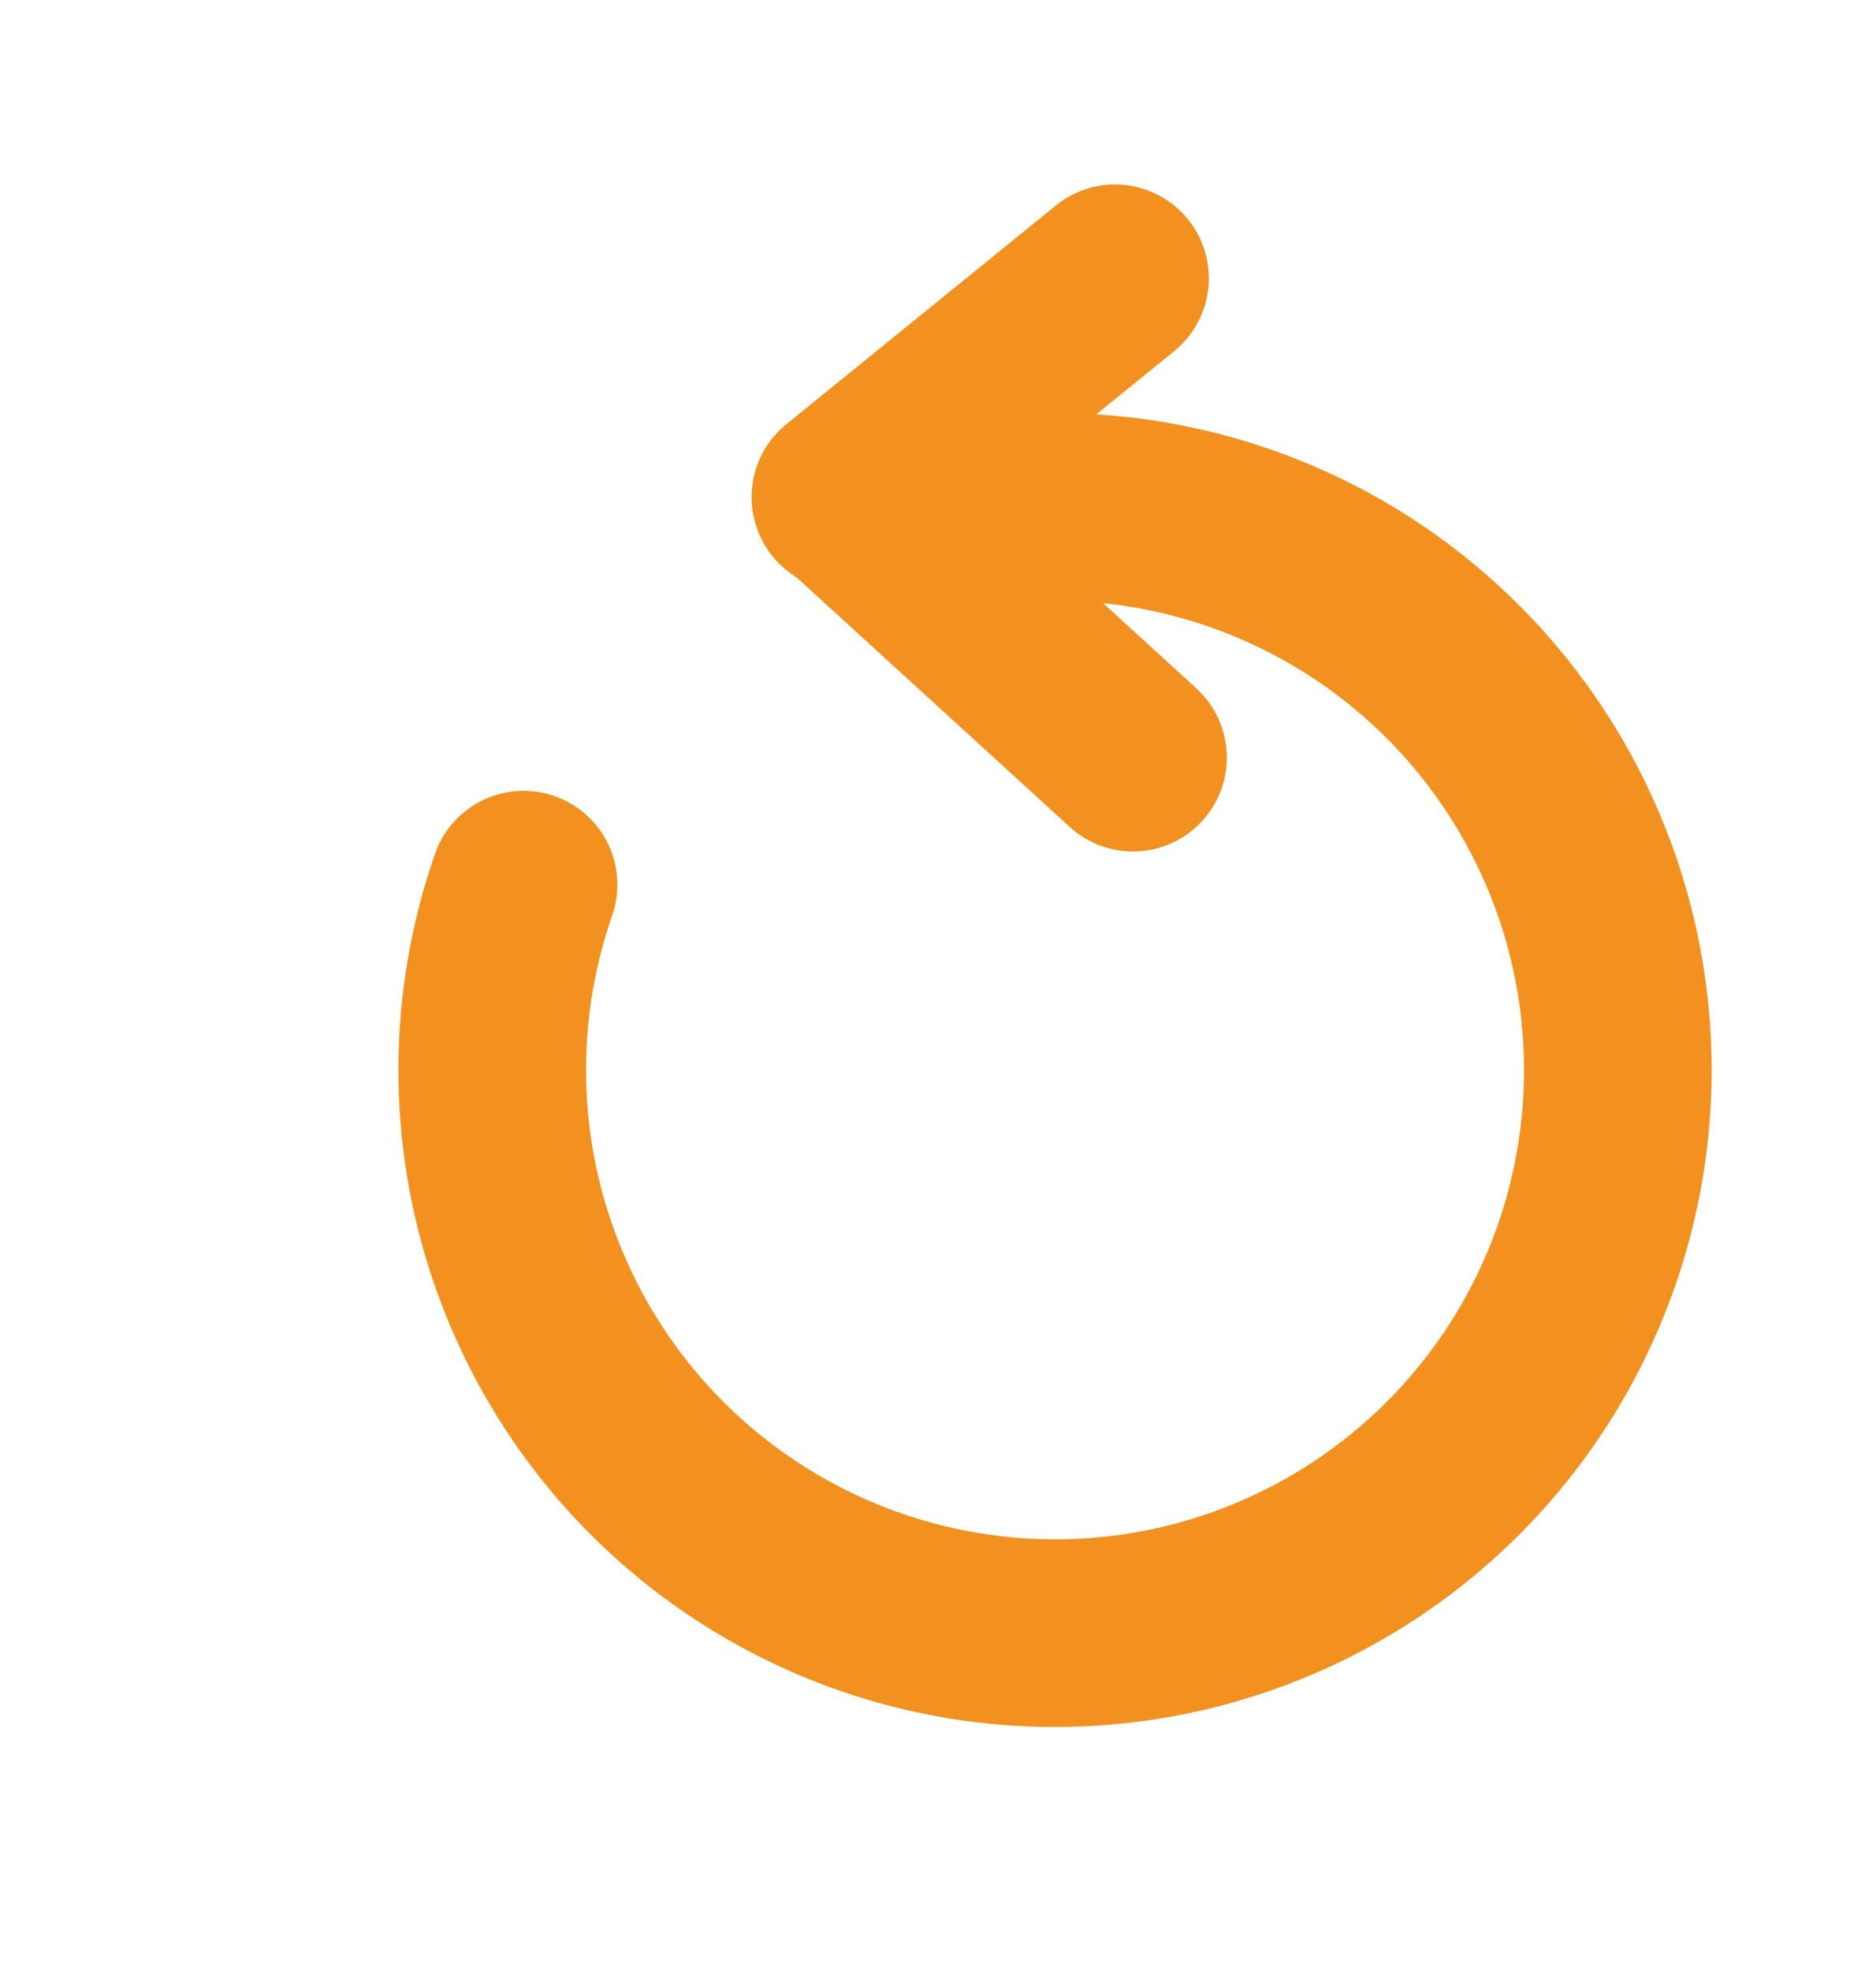
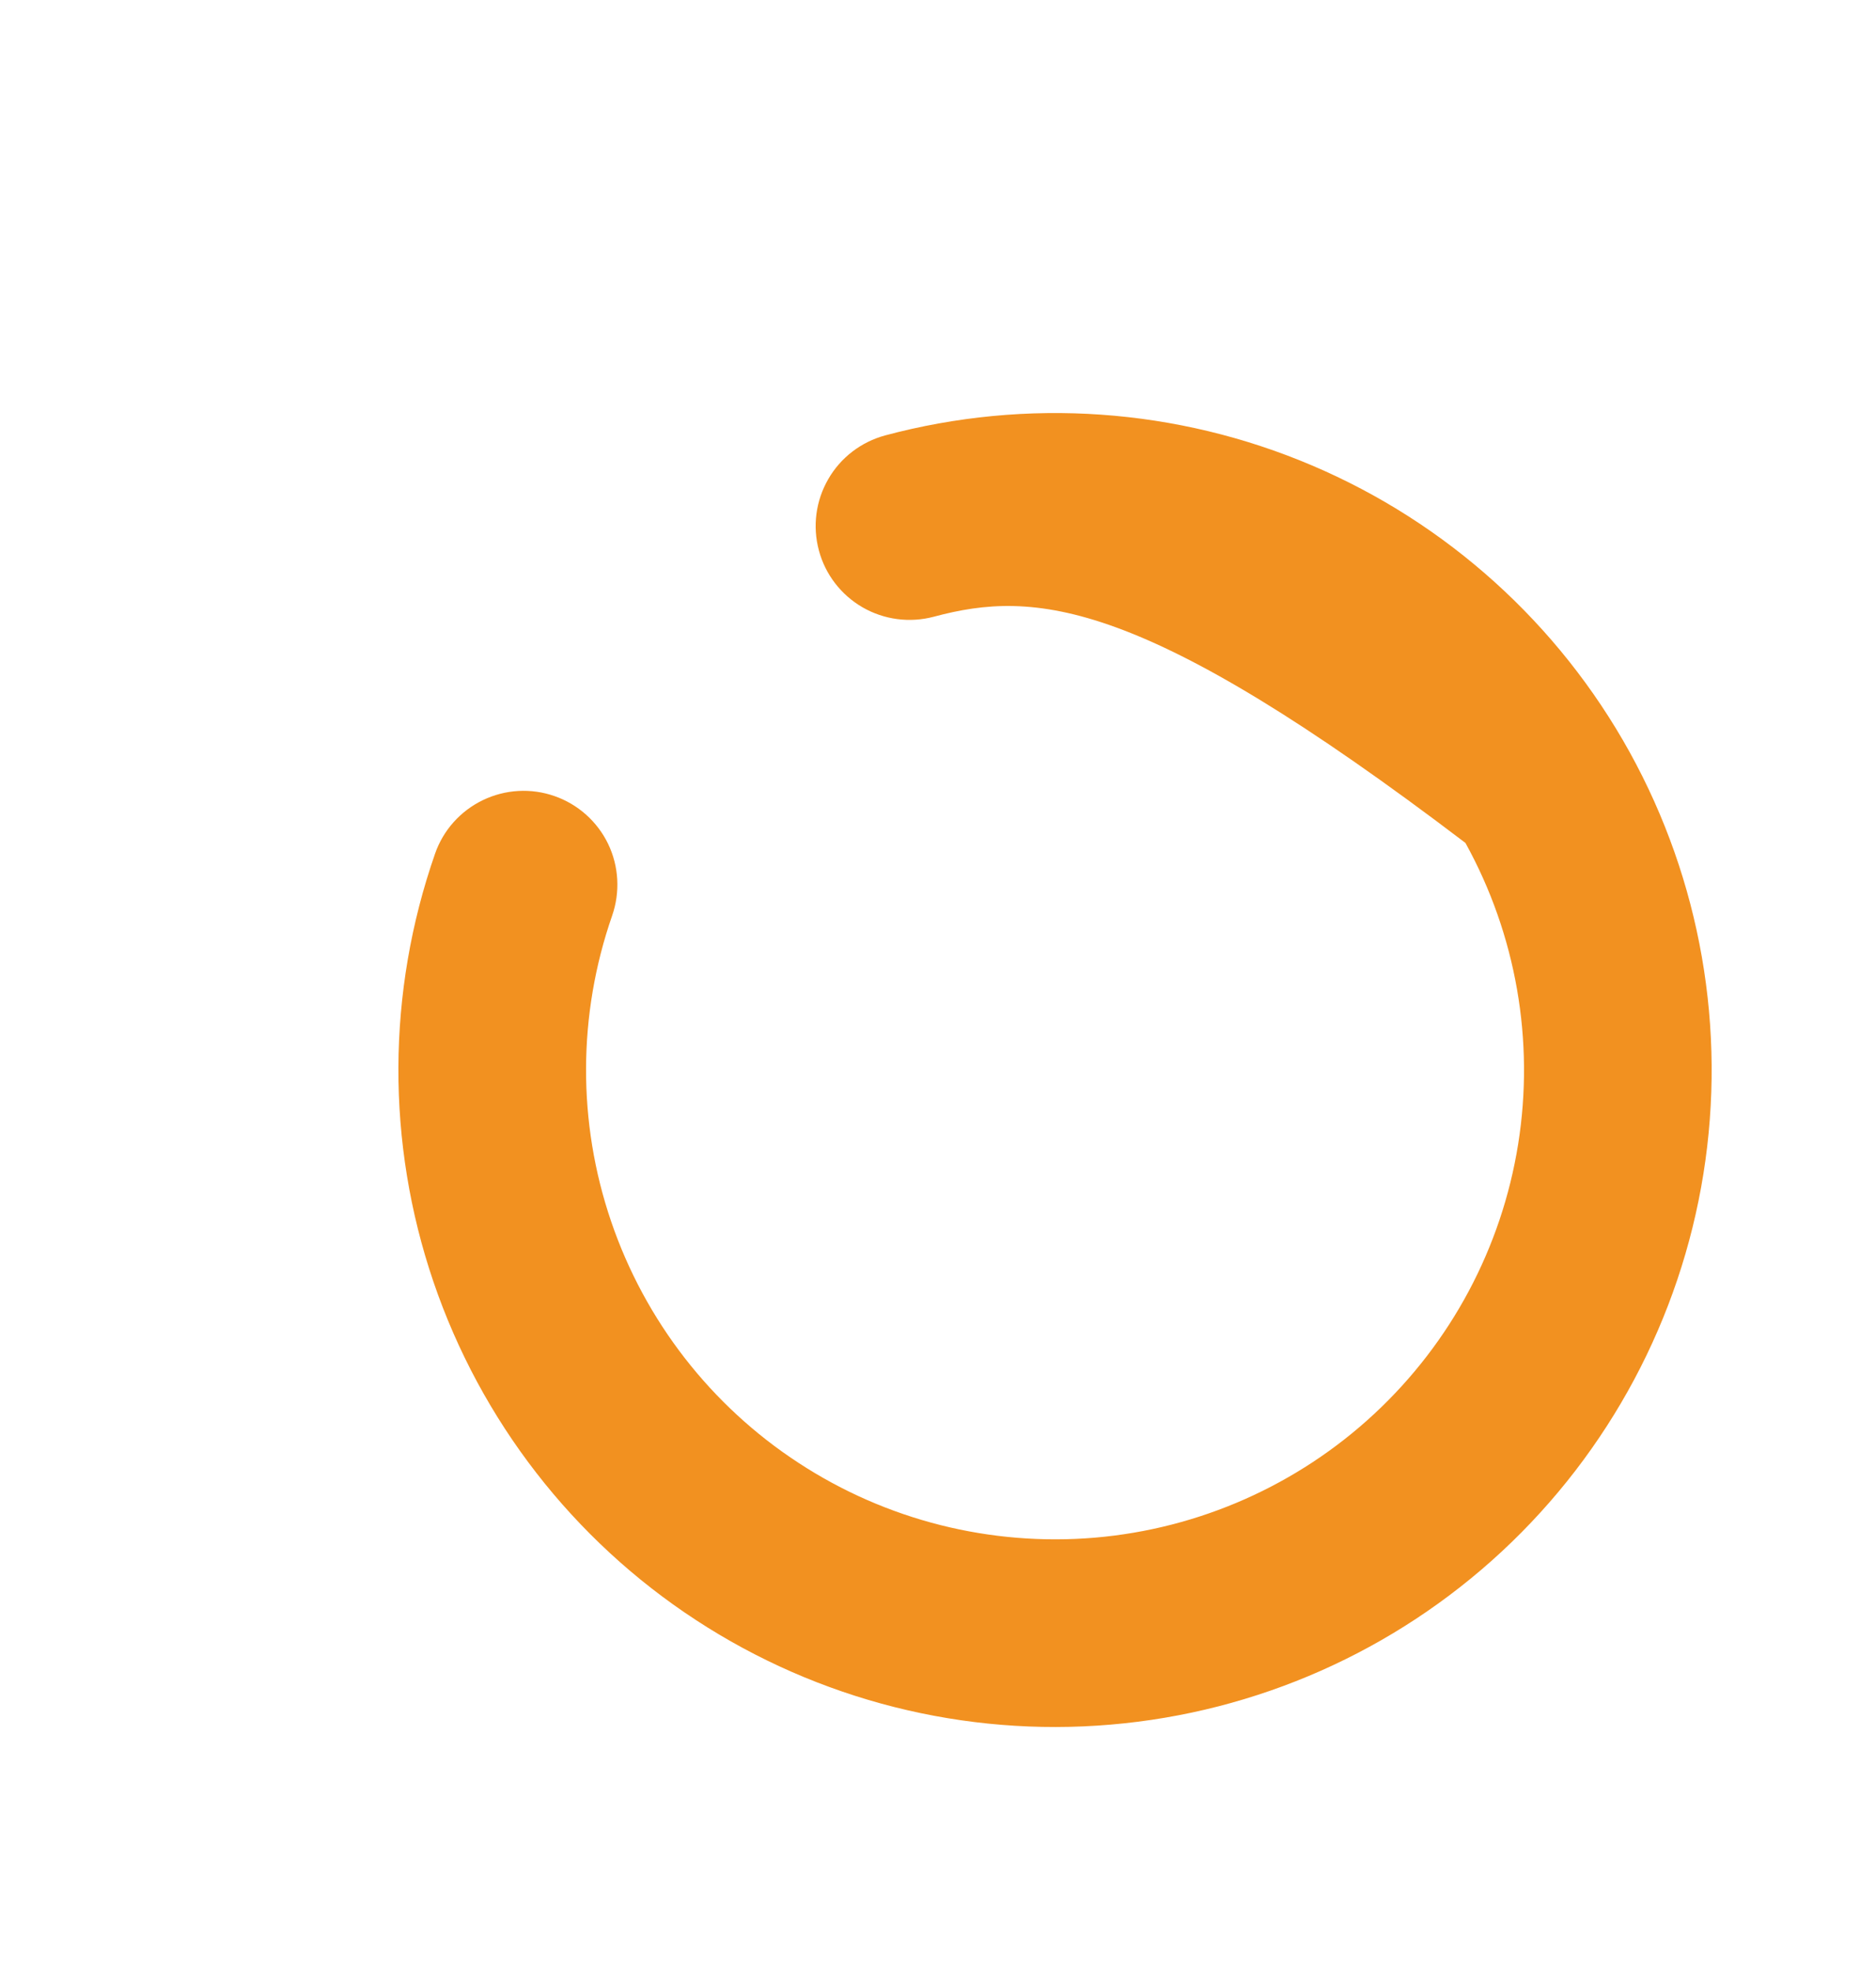
<svg xmlns="http://www.w3.org/2000/svg" width="20" height="21" viewBox="0 0 20 21" fill="none">
-   <path d="M4.638 9.096C4.725 8.845 4.909 8.64 5.148 8.525C5.387 8.41 5.661 8.394 5.912 8.482C6.162 8.569 6.368 8.753 6.483 8.991C6.598 9.23 6.613 9.505 6.526 9.756C6.159 10.81 6.155 11.957 6.515 13.013C6.875 14.07 7.578 14.976 8.513 15.586C9.447 16.197 10.559 16.477 11.672 16.383C12.784 16.288 13.833 15.824 14.651 15.064C15.469 14.304 16.009 13.293 16.185 12.19C16.361 11.088 16.163 9.958 15.623 8.981C15.083 8.004 14.232 7.236 13.204 6.799C12.177 6.362 11.033 6.282 9.955 6.571C9.698 6.639 9.425 6.603 9.196 6.471C8.966 6.338 8.798 6.12 8.73 5.864C8.661 5.607 8.697 5.335 8.83 5.105C8.962 4.875 9.181 4.708 9.437 4.639C10.947 4.235 12.548 4.347 13.987 4.959C15.425 5.57 16.617 6.646 17.374 8.014C18.13 9.382 18.407 10.963 18.16 12.507C17.913 14.05 17.156 15.466 16.011 16.53C14.866 17.593 13.398 18.243 11.84 18.375C10.283 18.508 8.726 18.115 7.418 17.26C6.109 16.405 5.125 15.136 4.621 13.657C4.117 12.177 4.123 10.572 4.638 9.096Z" fill="#F29120" />
-   <path d="M12.753 7.333C12.85 7.422 12.929 7.529 12.985 7.648C13.04 7.767 13.072 7.895 13.078 8.027C13.084 8.158 13.064 8.289 13.02 8.412C12.975 8.536 12.906 8.649 12.818 8.746C12.729 8.843 12.622 8.922 12.503 8.978C12.384 9.033 12.256 9.065 12.124 9.071C11.993 9.077 11.862 9.057 11.739 9.013C11.615 8.968 11.502 8.899 11.405 8.811L8.352 6.024C8.161 5.844 8.048 5.596 8.038 5.333C8.028 5.071 8.122 4.815 8.299 4.621C8.476 4.427 8.723 4.311 8.985 4.297C9.247 4.283 9.505 4.373 9.701 4.547L12.753 7.333Z" fill="#F29120" />
-   <path d="M11.272 2.177C11.479 2.016 11.74 1.942 12 1.972C12.261 2.002 12.499 2.132 12.664 2.336C12.829 2.539 12.907 2.799 12.883 3.06C12.858 3.32 12.732 3.561 12.532 3.73L9.658 6.061C9.556 6.147 9.438 6.212 9.311 6.251C9.184 6.291 9.051 6.305 8.919 6.293C8.786 6.28 8.658 6.241 8.54 6.179C8.423 6.116 8.32 6.03 8.236 5.927C8.152 5.824 8.09 5.705 8.053 5.577C8.015 5.45 8.004 5.316 8.019 5.184C8.034 5.052 8.075 4.924 8.14 4.808C8.205 4.692 8.293 4.59 8.398 4.508L11.272 2.177Z" fill="#F29120" />
+   <path d="M4.638 9.096C4.725 8.845 4.909 8.64 5.148 8.525C5.387 8.41 5.661 8.394 5.912 8.482C6.162 8.569 6.368 8.753 6.483 8.991C6.598 9.23 6.613 9.505 6.526 9.756C6.159 10.81 6.155 11.957 6.515 13.013C6.875 14.07 7.578 14.976 8.513 15.586C9.447 16.197 10.559 16.477 11.672 16.383C12.784 16.288 13.833 15.824 14.651 15.064C15.469 14.304 16.009 13.293 16.185 12.19C16.361 11.088 16.163 9.958 15.623 8.981C12.177 6.362 11.033 6.282 9.955 6.571C9.698 6.639 9.425 6.603 9.196 6.471C8.966 6.338 8.798 6.12 8.73 5.864C8.661 5.607 8.697 5.335 8.83 5.105C8.962 4.875 9.181 4.708 9.437 4.639C10.947 4.235 12.548 4.347 13.987 4.959C15.425 5.57 16.617 6.646 17.374 8.014C18.13 9.382 18.407 10.963 18.16 12.507C17.913 14.05 17.156 15.466 16.011 16.53C14.866 17.593 13.398 18.243 11.84 18.375C10.283 18.508 8.726 18.115 7.418 17.26C6.109 16.405 5.125 15.136 4.621 13.657C4.117 12.177 4.123 10.572 4.638 9.096Z" fill="#F29120" />
</svg>